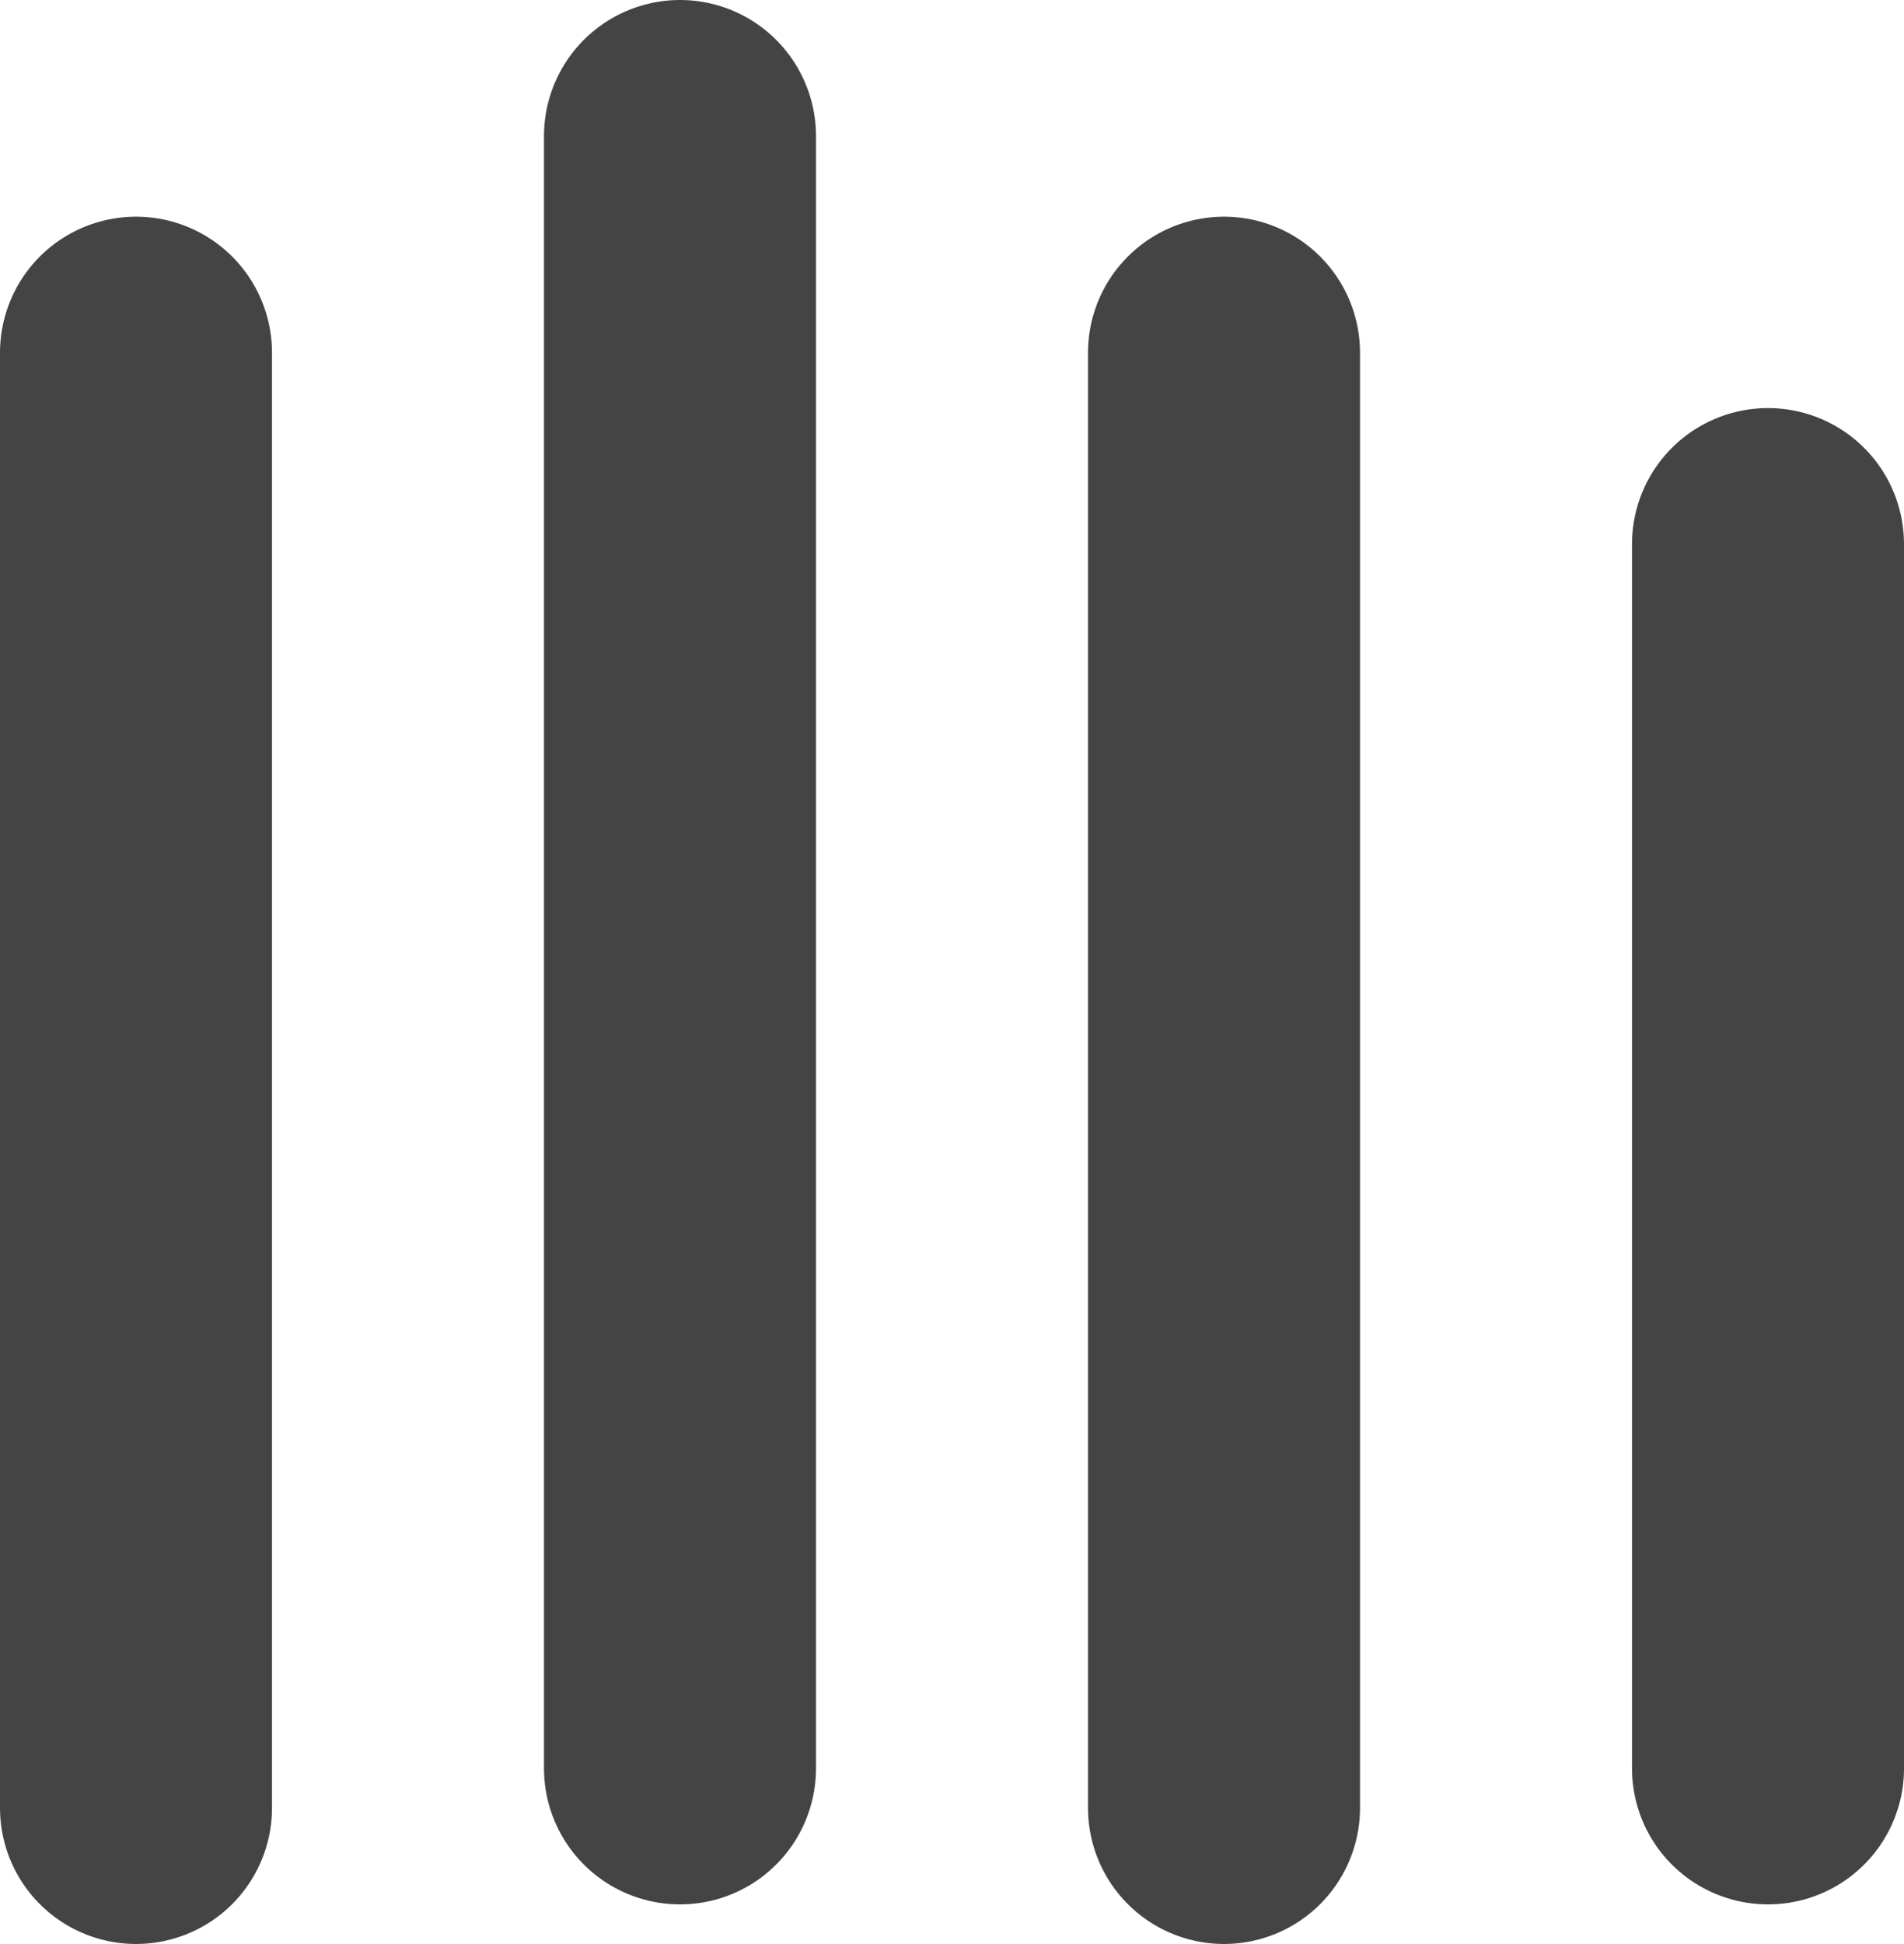
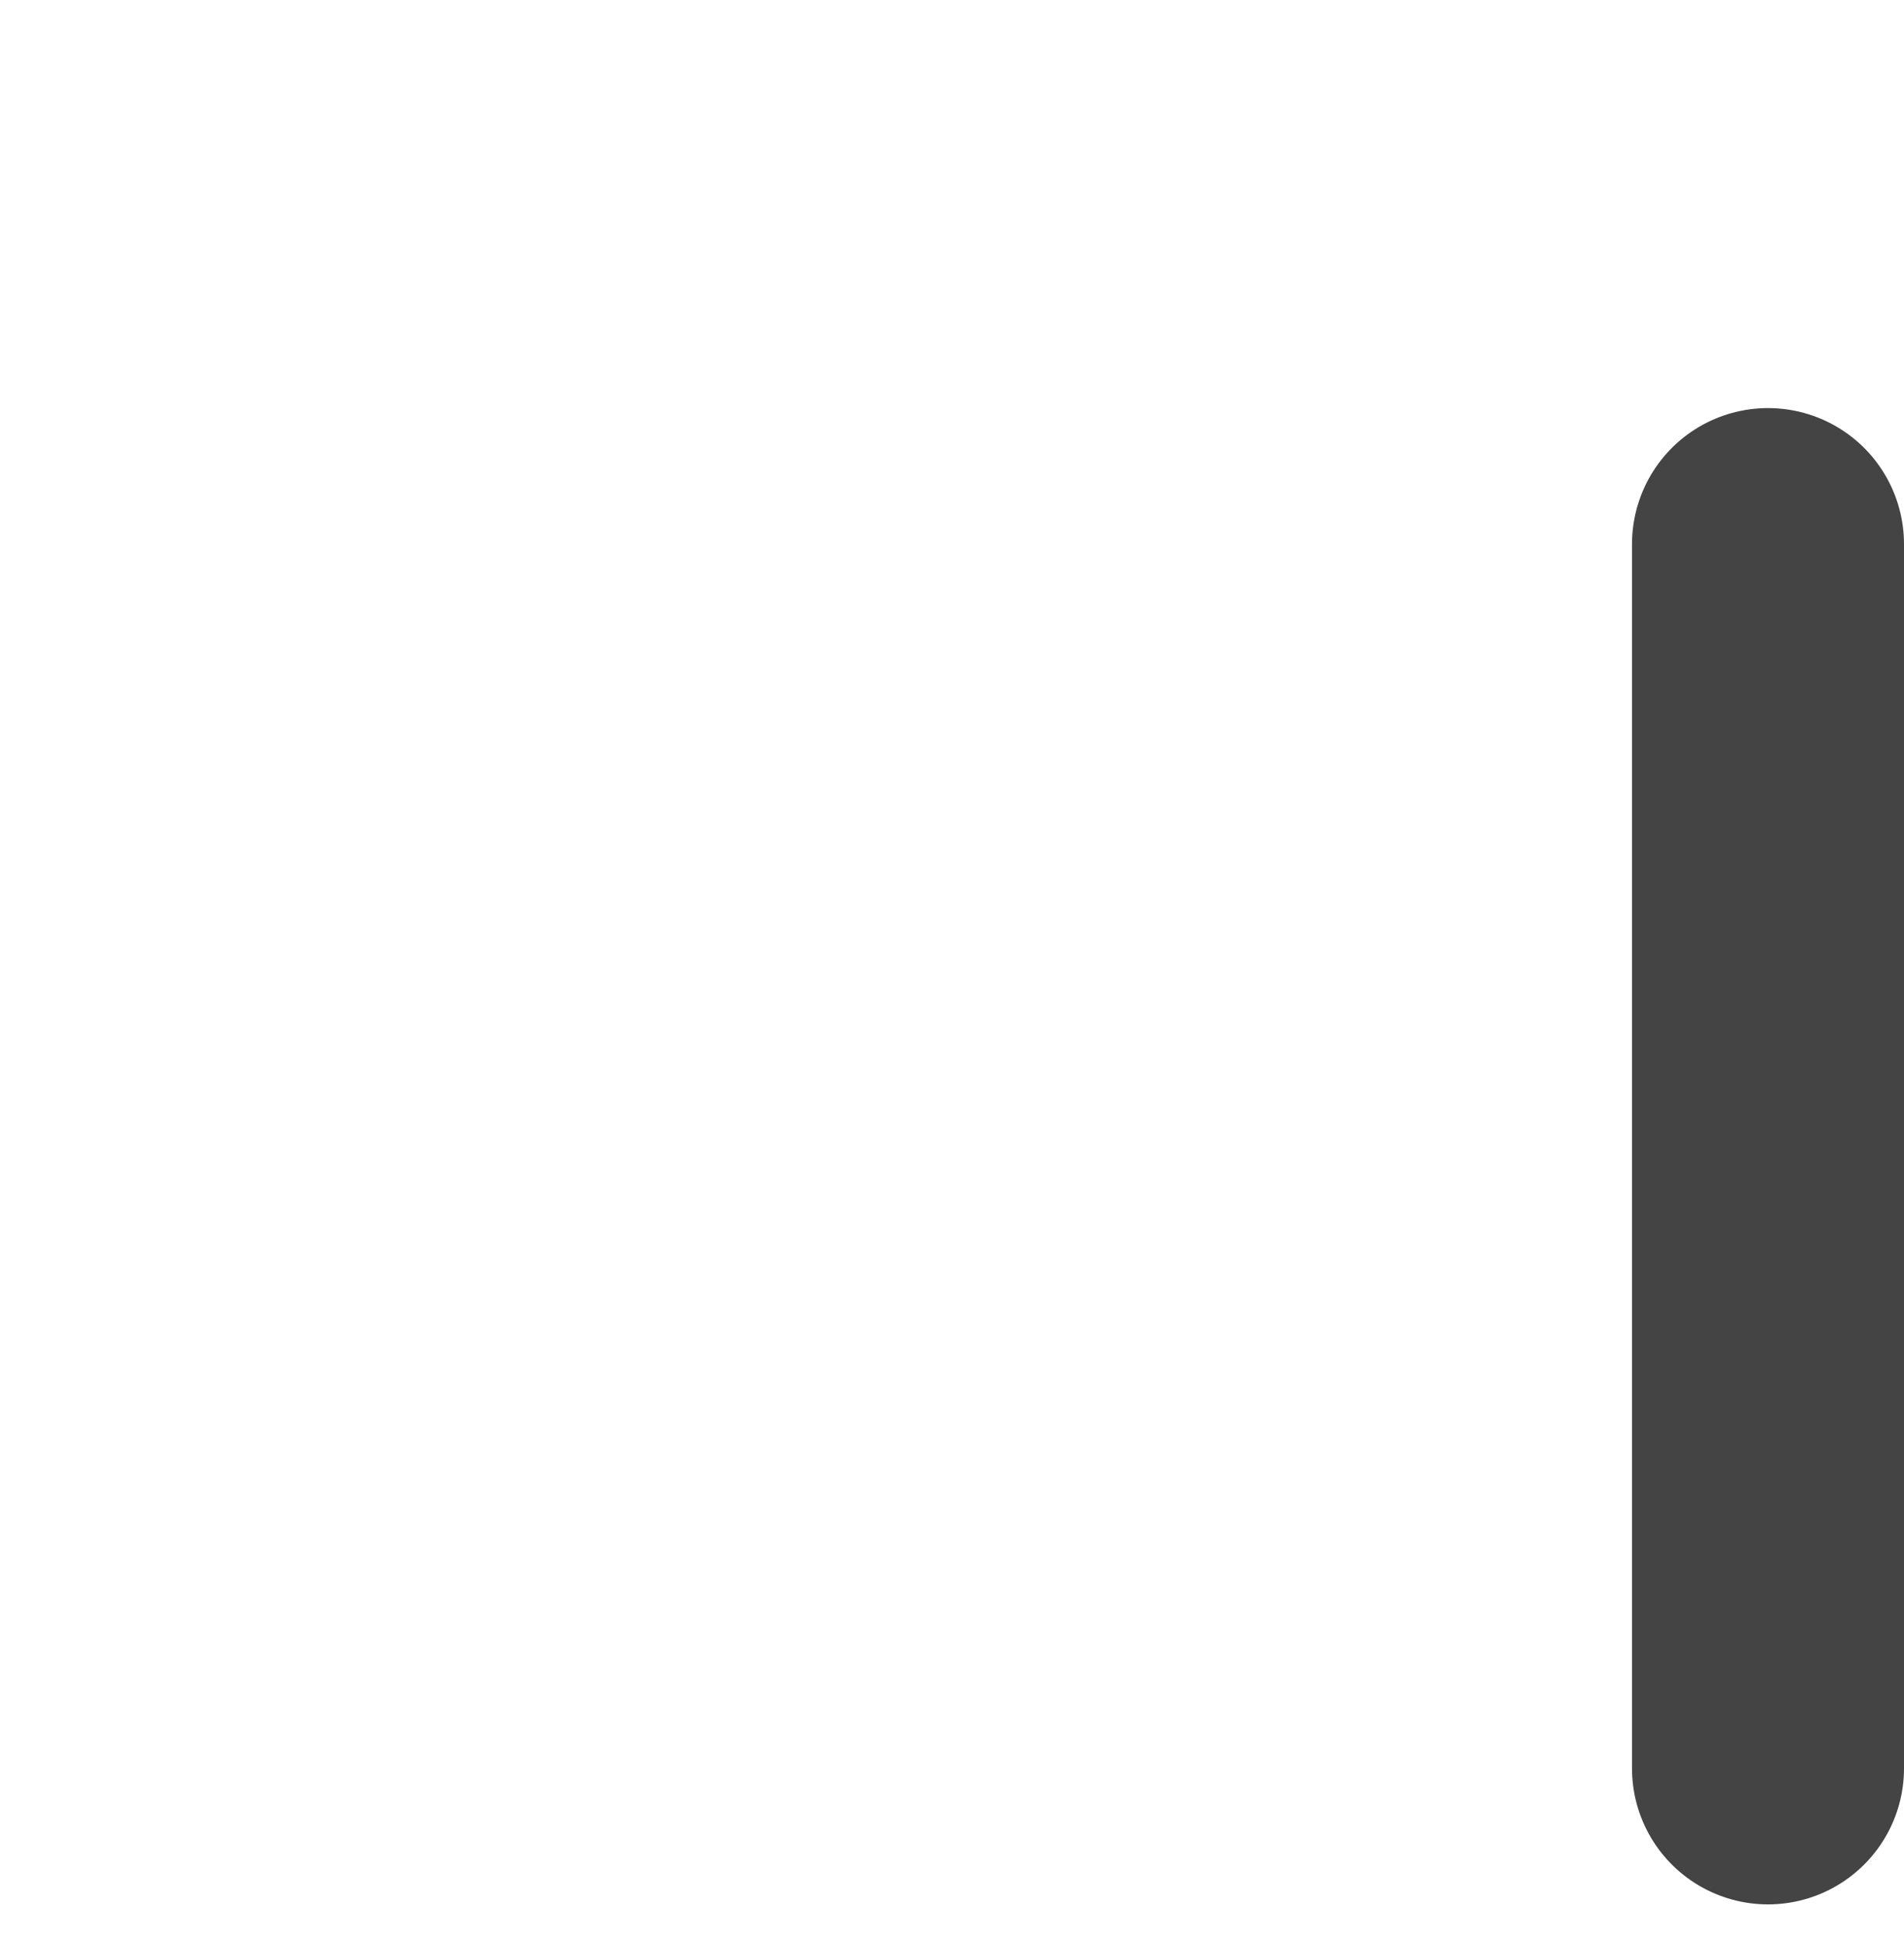
<svg xmlns="http://www.w3.org/2000/svg" width="14" height="14.291" viewBox="0 0 14 14.291">
  <g id="Group_3810" data-name="Group 3810" transform="translate(1 1)">
    <g id="Group_1963" data-name="Group 1963" transform="translate(0 0)">
-       <line id="Line_141" data-name="Line 141" y2="10.698" transform="translate(0 1.593)" fill="none" stroke="#444" stroke-linecap="round" stroke-width="2" />
-       <line id="Line_142" data-name="Line 142" y2="12" transform="translate(4)" fill="none" stroke="#444" stroke-linecap="round" stroke-width="2" />
-       <line id="Line_143" data-name="Line 143" y2="10.698" transform="translate(8 1.593)" fill="none" stroke="#444" stroke-linecap="round" stroke-width="2" />
      <line id="Line_144" data-name="Line 144" y2="9" transform="translate(12 3)" fill="none" stroke="#444" stroke-linecap="round" stroke-width="2" />
    </g>
  </g>
</svg>